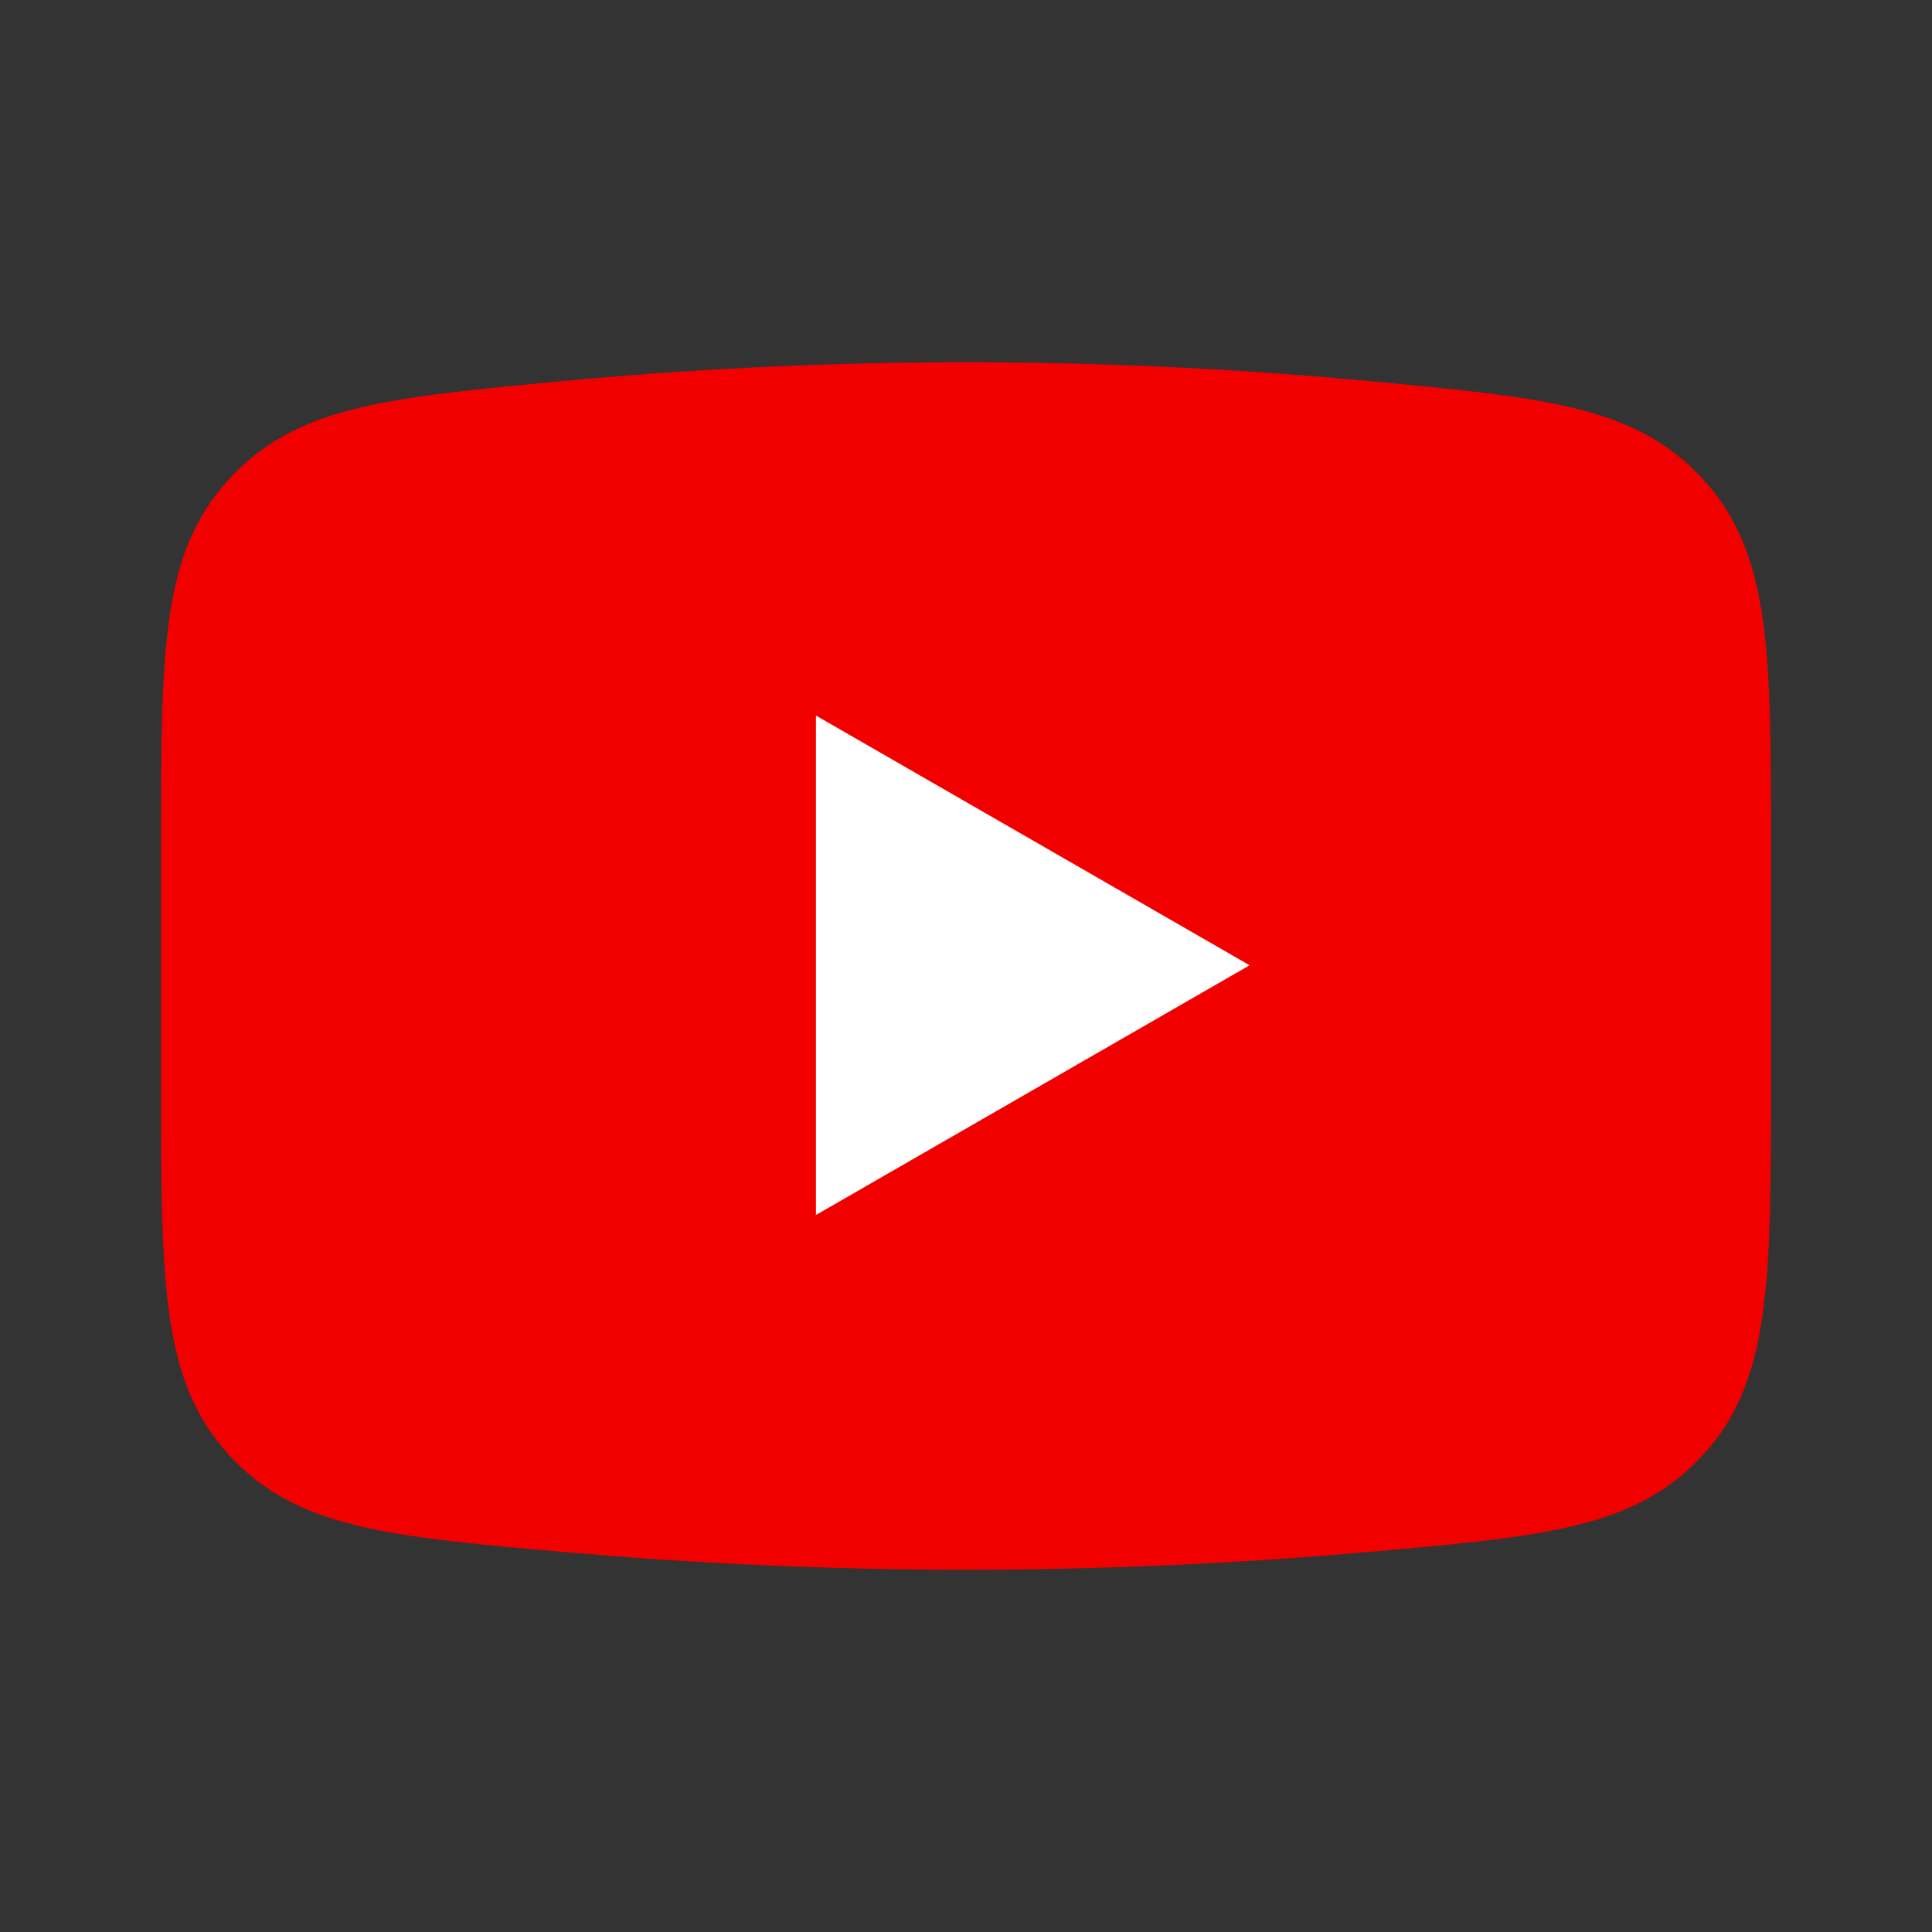
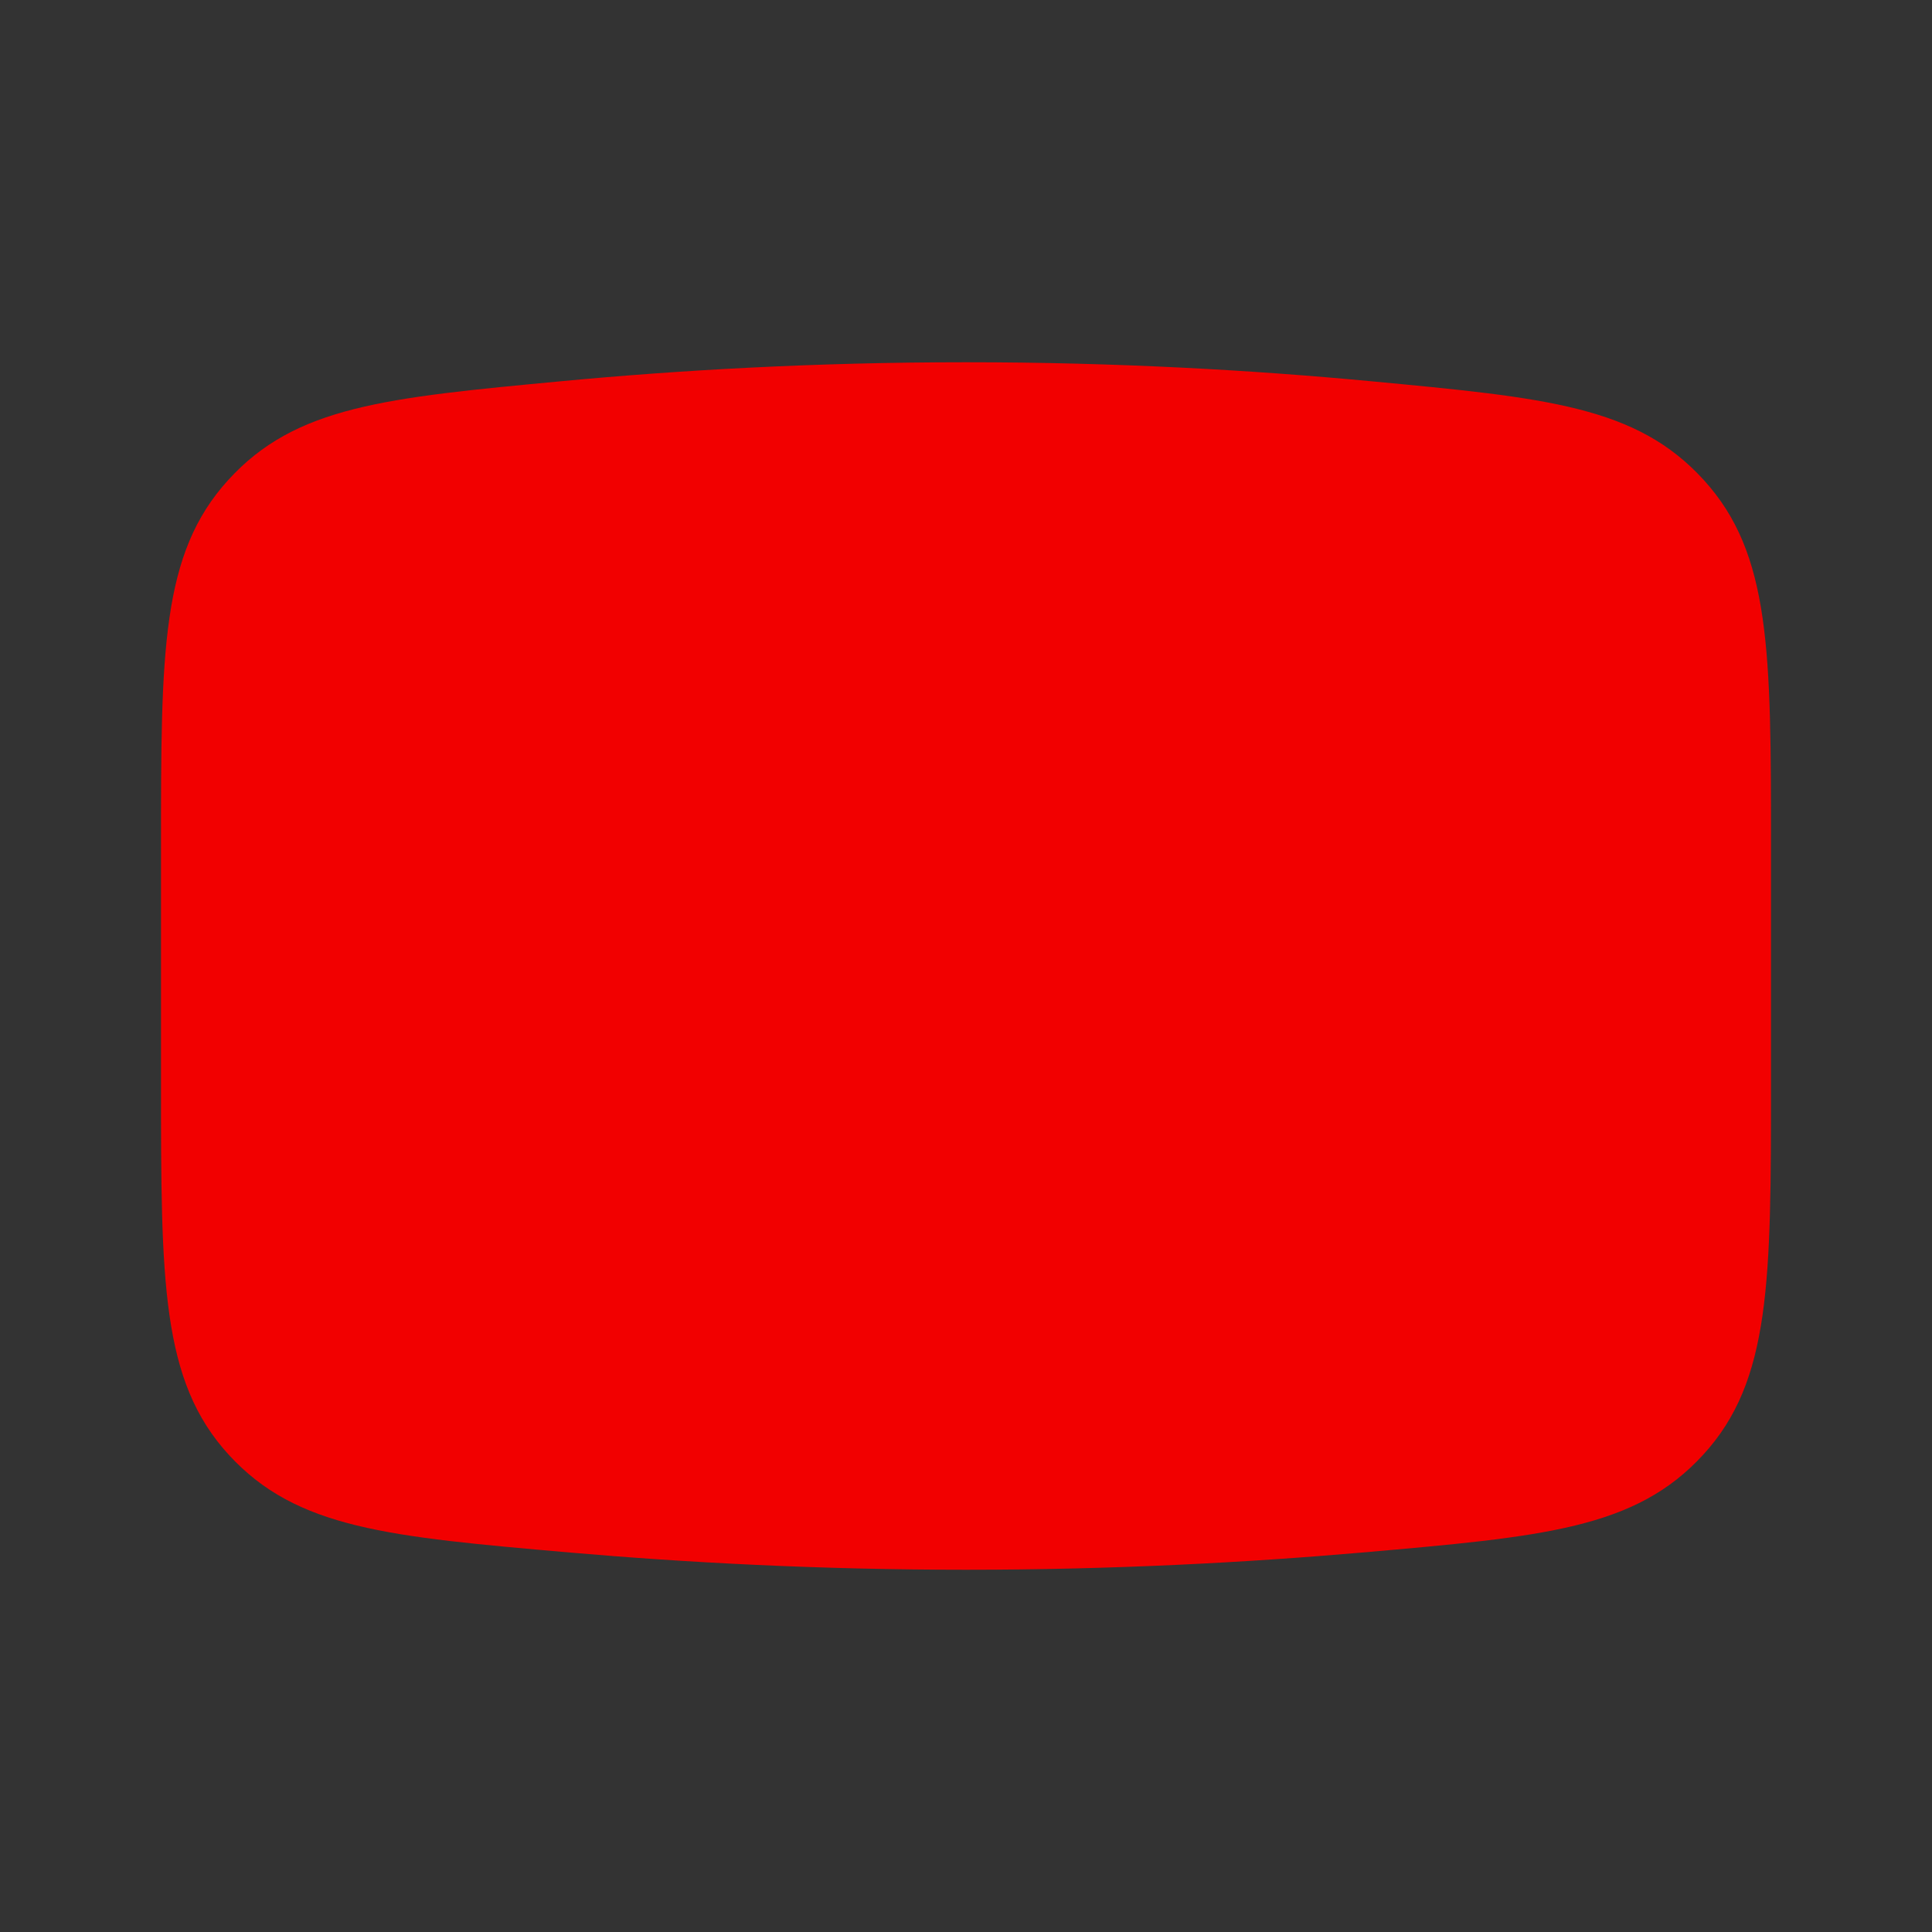
<svg xmlns="http://www.w3.org/2000/svg" width="24" height="24" viewBox="0 0 24 24" fill="none">
  <rect x="0" y="0" width="24" height="24" fill="#333333" stroke="none" />
  <path d="M2 10.531C2 8.097 2 6.88 2.835 5.963C3.67 5.046 4.777 4.942 6.99 4.734C8.427 4.599 10.12 4.5 12 4.5C13.88 4.5 15.573 4.599 17.01 4.734C19.224 4.942 20.33 5.046 21.165 5.963C22 6.88 22 8.097 22 10.531V13.437C22 15.914 22 17.153 21.157 18.072C20.315 18.991 19.18 19.089 16.91 19.287C15.489 19.41 13.828 19.5 12 19.5C10.172 19.5 8.511 19.41 7.09 19.287C4.82 19.089 3.685 18.991 2.842 18.072C2 17.153 2 15.914 2 13.437V10.531Z" fill="#F20000" />
-   <path d="M15.523 11.991L10.136 15.093V8.889L15.523 11.991Z" fill="white" />
</svg>